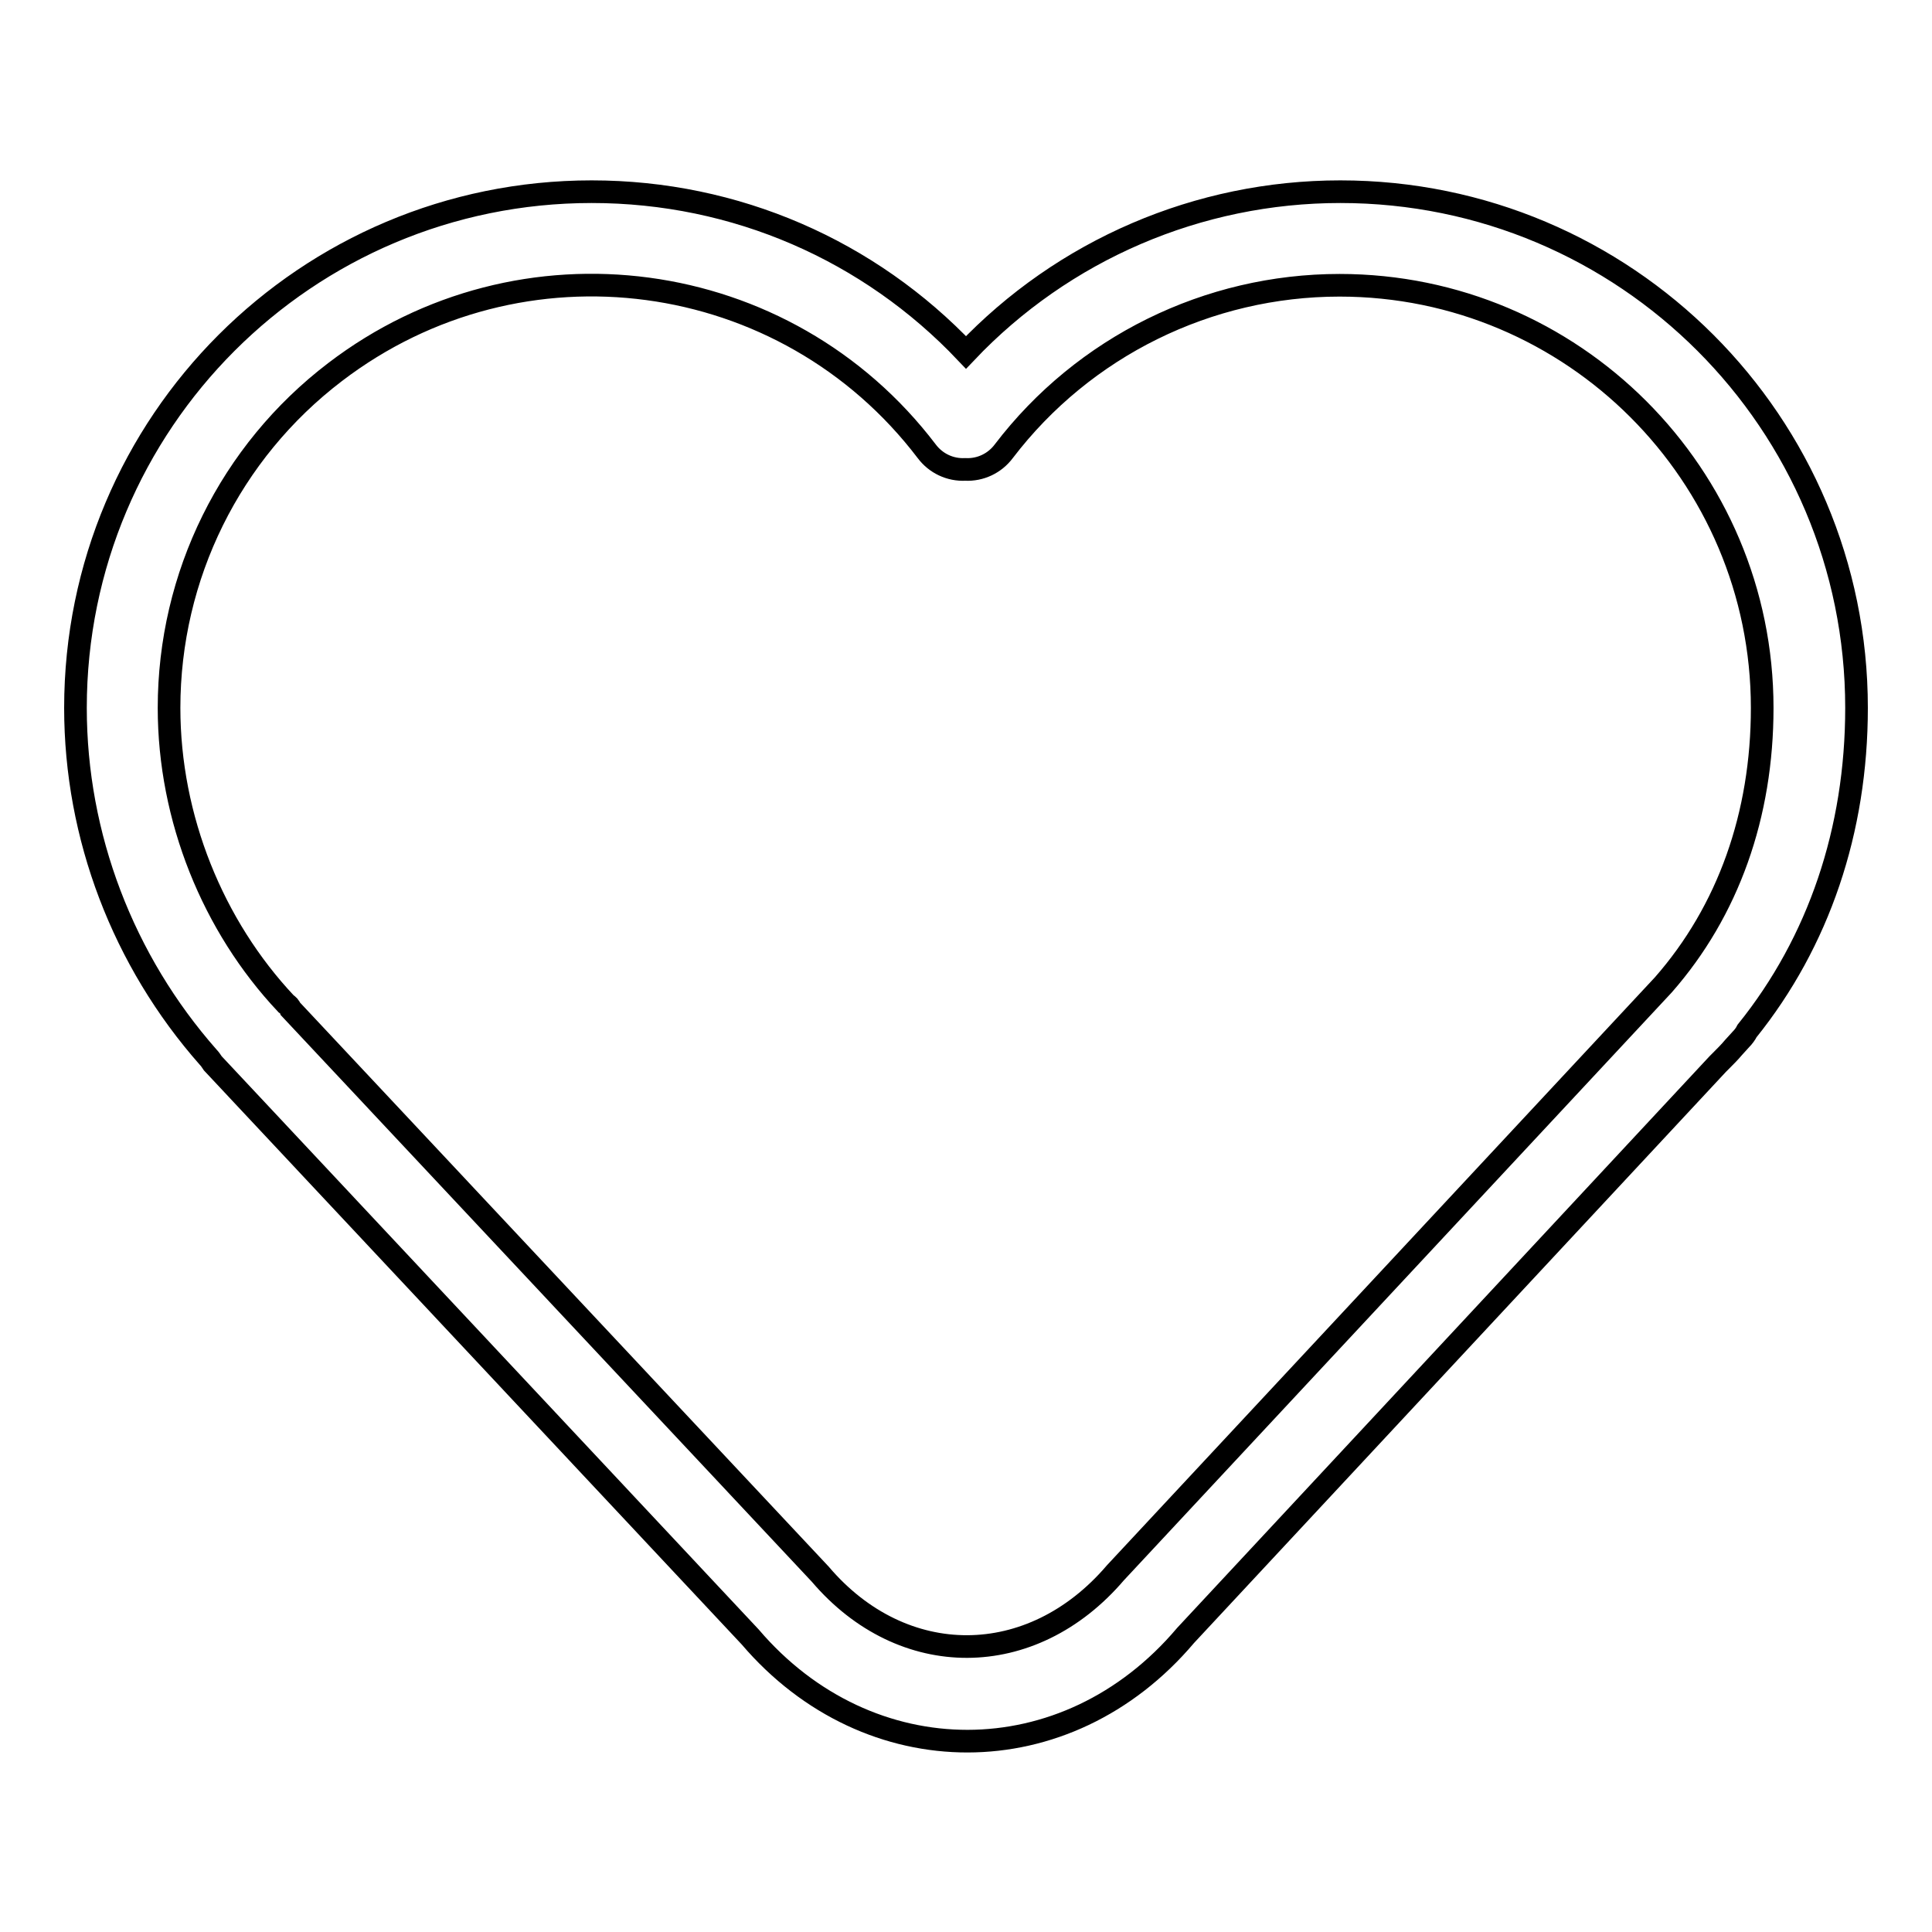
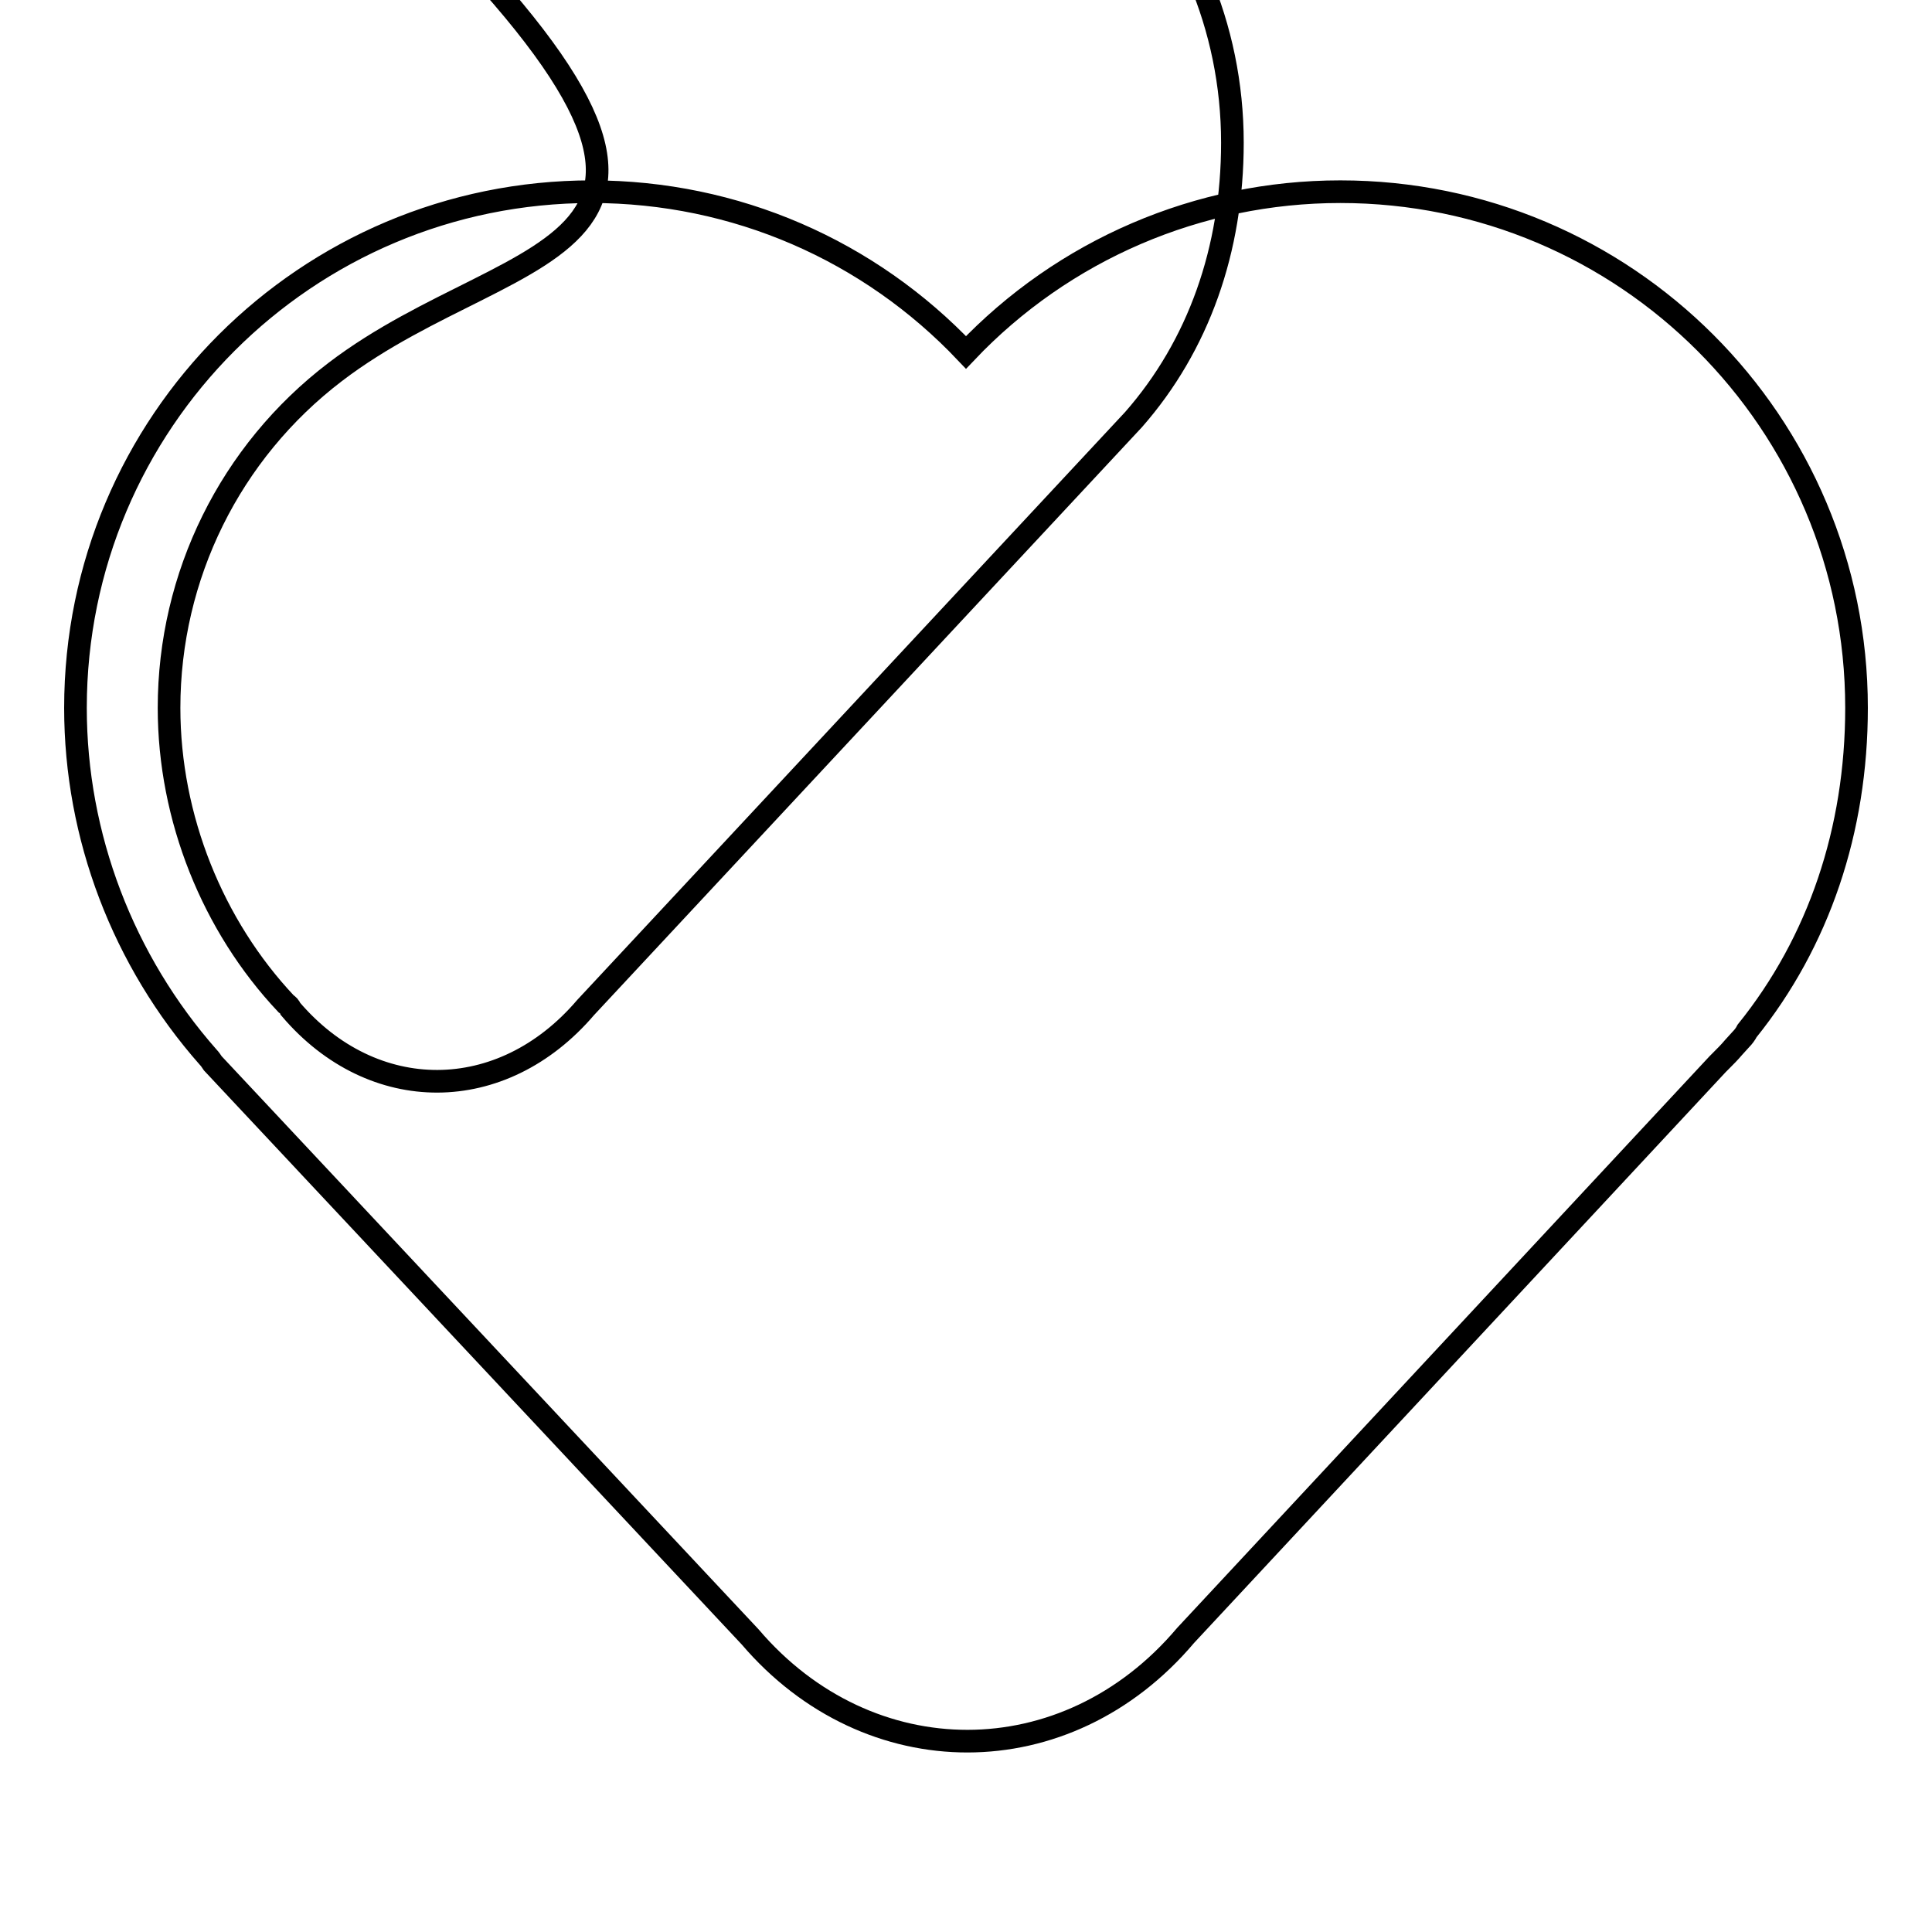
<svg xmlns="http://www.w3.org/2000/svg" version="1.1" x="0px" y="0px" viewBox="0 0 256 256" enable-background="new 0 0 256 256" xml:space="preserve">
  <g>
-     <path stroke-width="3" fill-opacity="0" stroke="#000000" d="M38.5,133.7l70.2,74.9c10.9,12.8,28,12.8,39.1-0.2l72.6-77.9c8.6-9.8,13.1-22.5,13.1-36.7 c0-30.9-25.1-56-56-56c-17.4,0-33.9,8.1-44.5,22c-1.2,1.6-3.1,2.5-5.1,2.4c-2,0.1-3.9-0.8-5.1-2.4C104.1,35.2,69,30.5,44.4,49.3 c-13.9,10.6-22,27-22,44.5c0,14.6,5.8,28.9,15.5,39.2C38.2,133.2,38.4,133.4,38.5,133.7z M27.6,140.1C16.3,127.3,10,110.8,10,93.8 C10,56,40.6,25.4,78.4,25.4c19.1,0,36.8,7.8,49.6,21.3c12.9-13.6,30.8-21.3,49.6-21.3c37.8,0,68.4,30.6,68.4,68.4 c0,16.2-5,31-14.5,42.8c-0.2,0.4-0.5,0.8-0.8,1.1l-1,1.1c-0.5,0.6-1.1,1.2-1.7,1.8c-0.1,0.1-0.2,0.2-0.4,0.4l-70.5,75.7 c-15.8,18.7-42,18.6-57.7,0.2l-71.2-76C28,140.6,27.8,140.3,27.6,140.1L27.6,140.1z" />
+     <path stroke-width="3" fill-opacity="0" stroke="#000000" d="M38.5,133.7c10.9,12.8,28,12.8,39.1-0.2l72.6-77.9c8.6-9.8,13.1-22.5,13.1-36.7 c0-30.9-25.1-56-56-56c-17.4,0-33.9,8.1-44.5,22c-1.2,1.6-3.1,2.5-5.1,2.4c-2,0.1-3.9-0.8-5.1-2.4C104.1,35.2,69,30.5,44.4,49.3 c-13.9,10.6-22,27-22,44.5c0,14.6,5.8,28.9,15.5,39.2C38.2,133.2,38.4,133.4,38.5,133.7z M27.6,140.1C16.3,127.3,10,110.8,10,93.8 C10,56,40.6,25.4,78.4,25.4c19.1,0,36.8,7.8,49.6,21.3c12.9-13.6,30.8-21.3,49.6-21.3c37.8,0,68.4,30.6,68.4,68.4 c0,16.2-5,31-14.5,42.8c-0.2,0.4-0.5,0.8-0.8,1.1l-1,1.1c-0.5,0.6-1.1,1.2-1.7,1.8c-0.1,0.1-0.2,0.2-0.4,0.4l-70.5,75.7 c-15.8,18.7-42,18.6-57.7,0.2l-71.2-76C28,140.6,27.8,140.3,27.6,140.1L27.6,140.1z" />
  </g>
</svg>